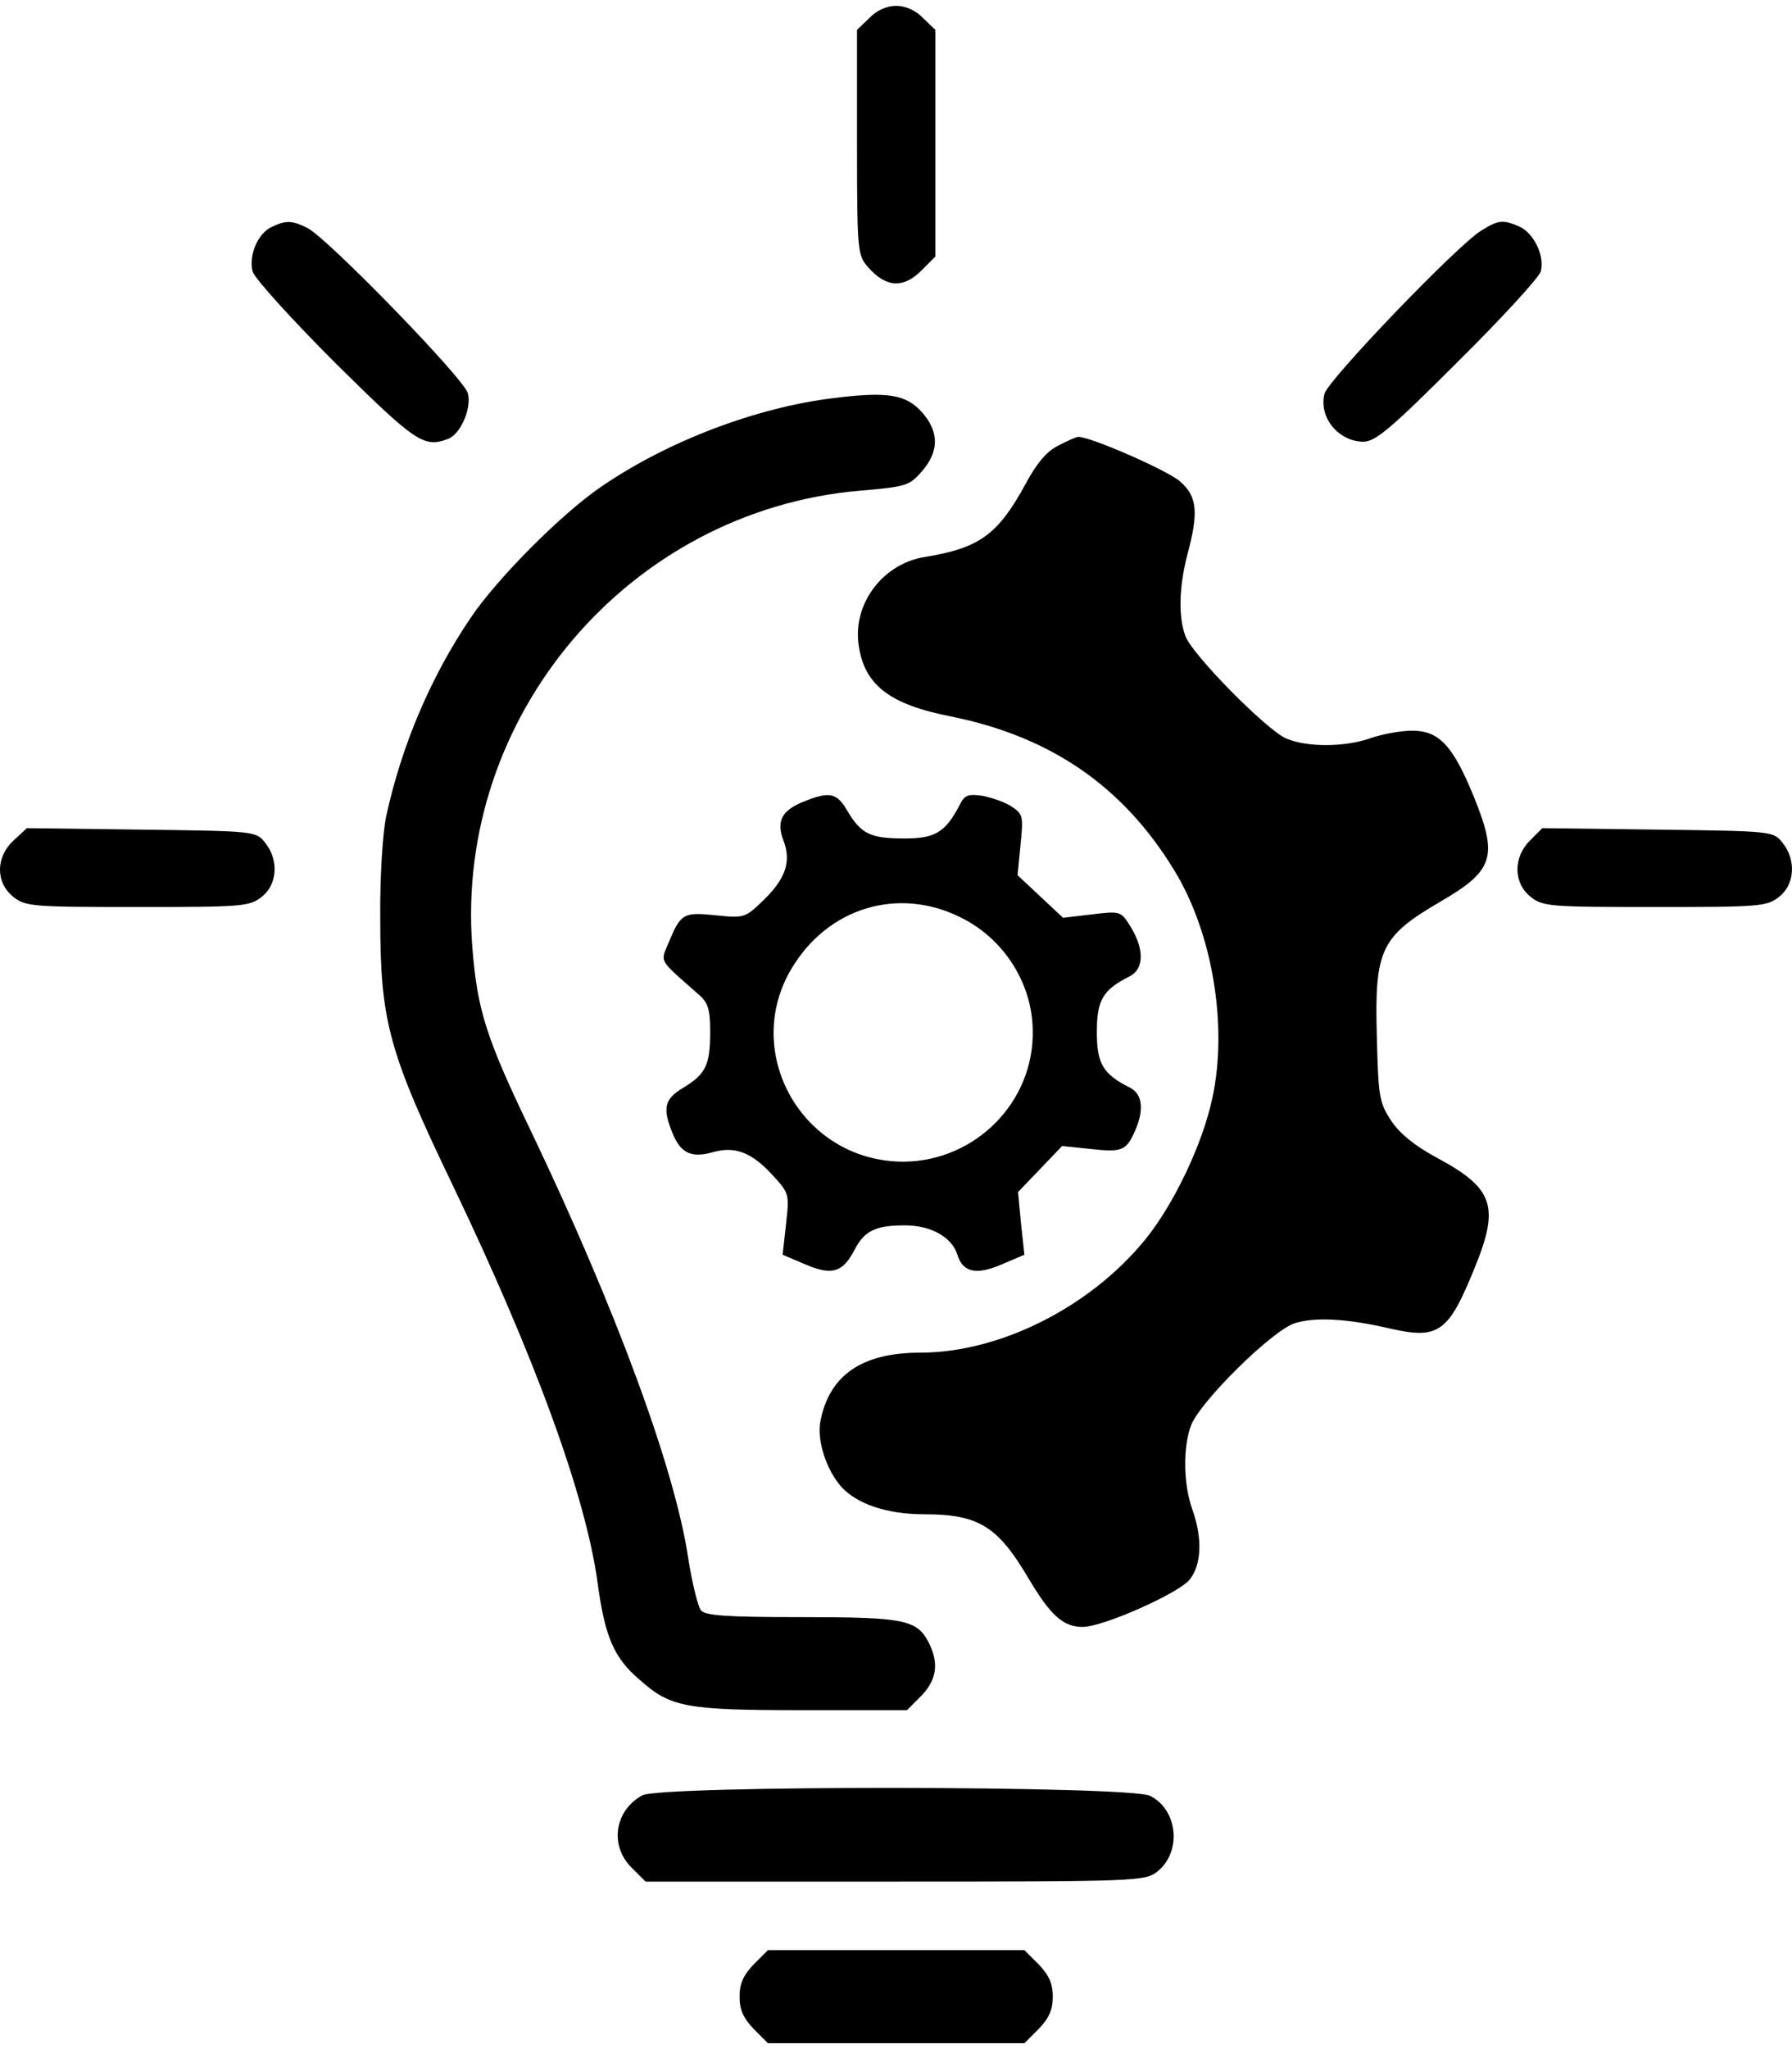
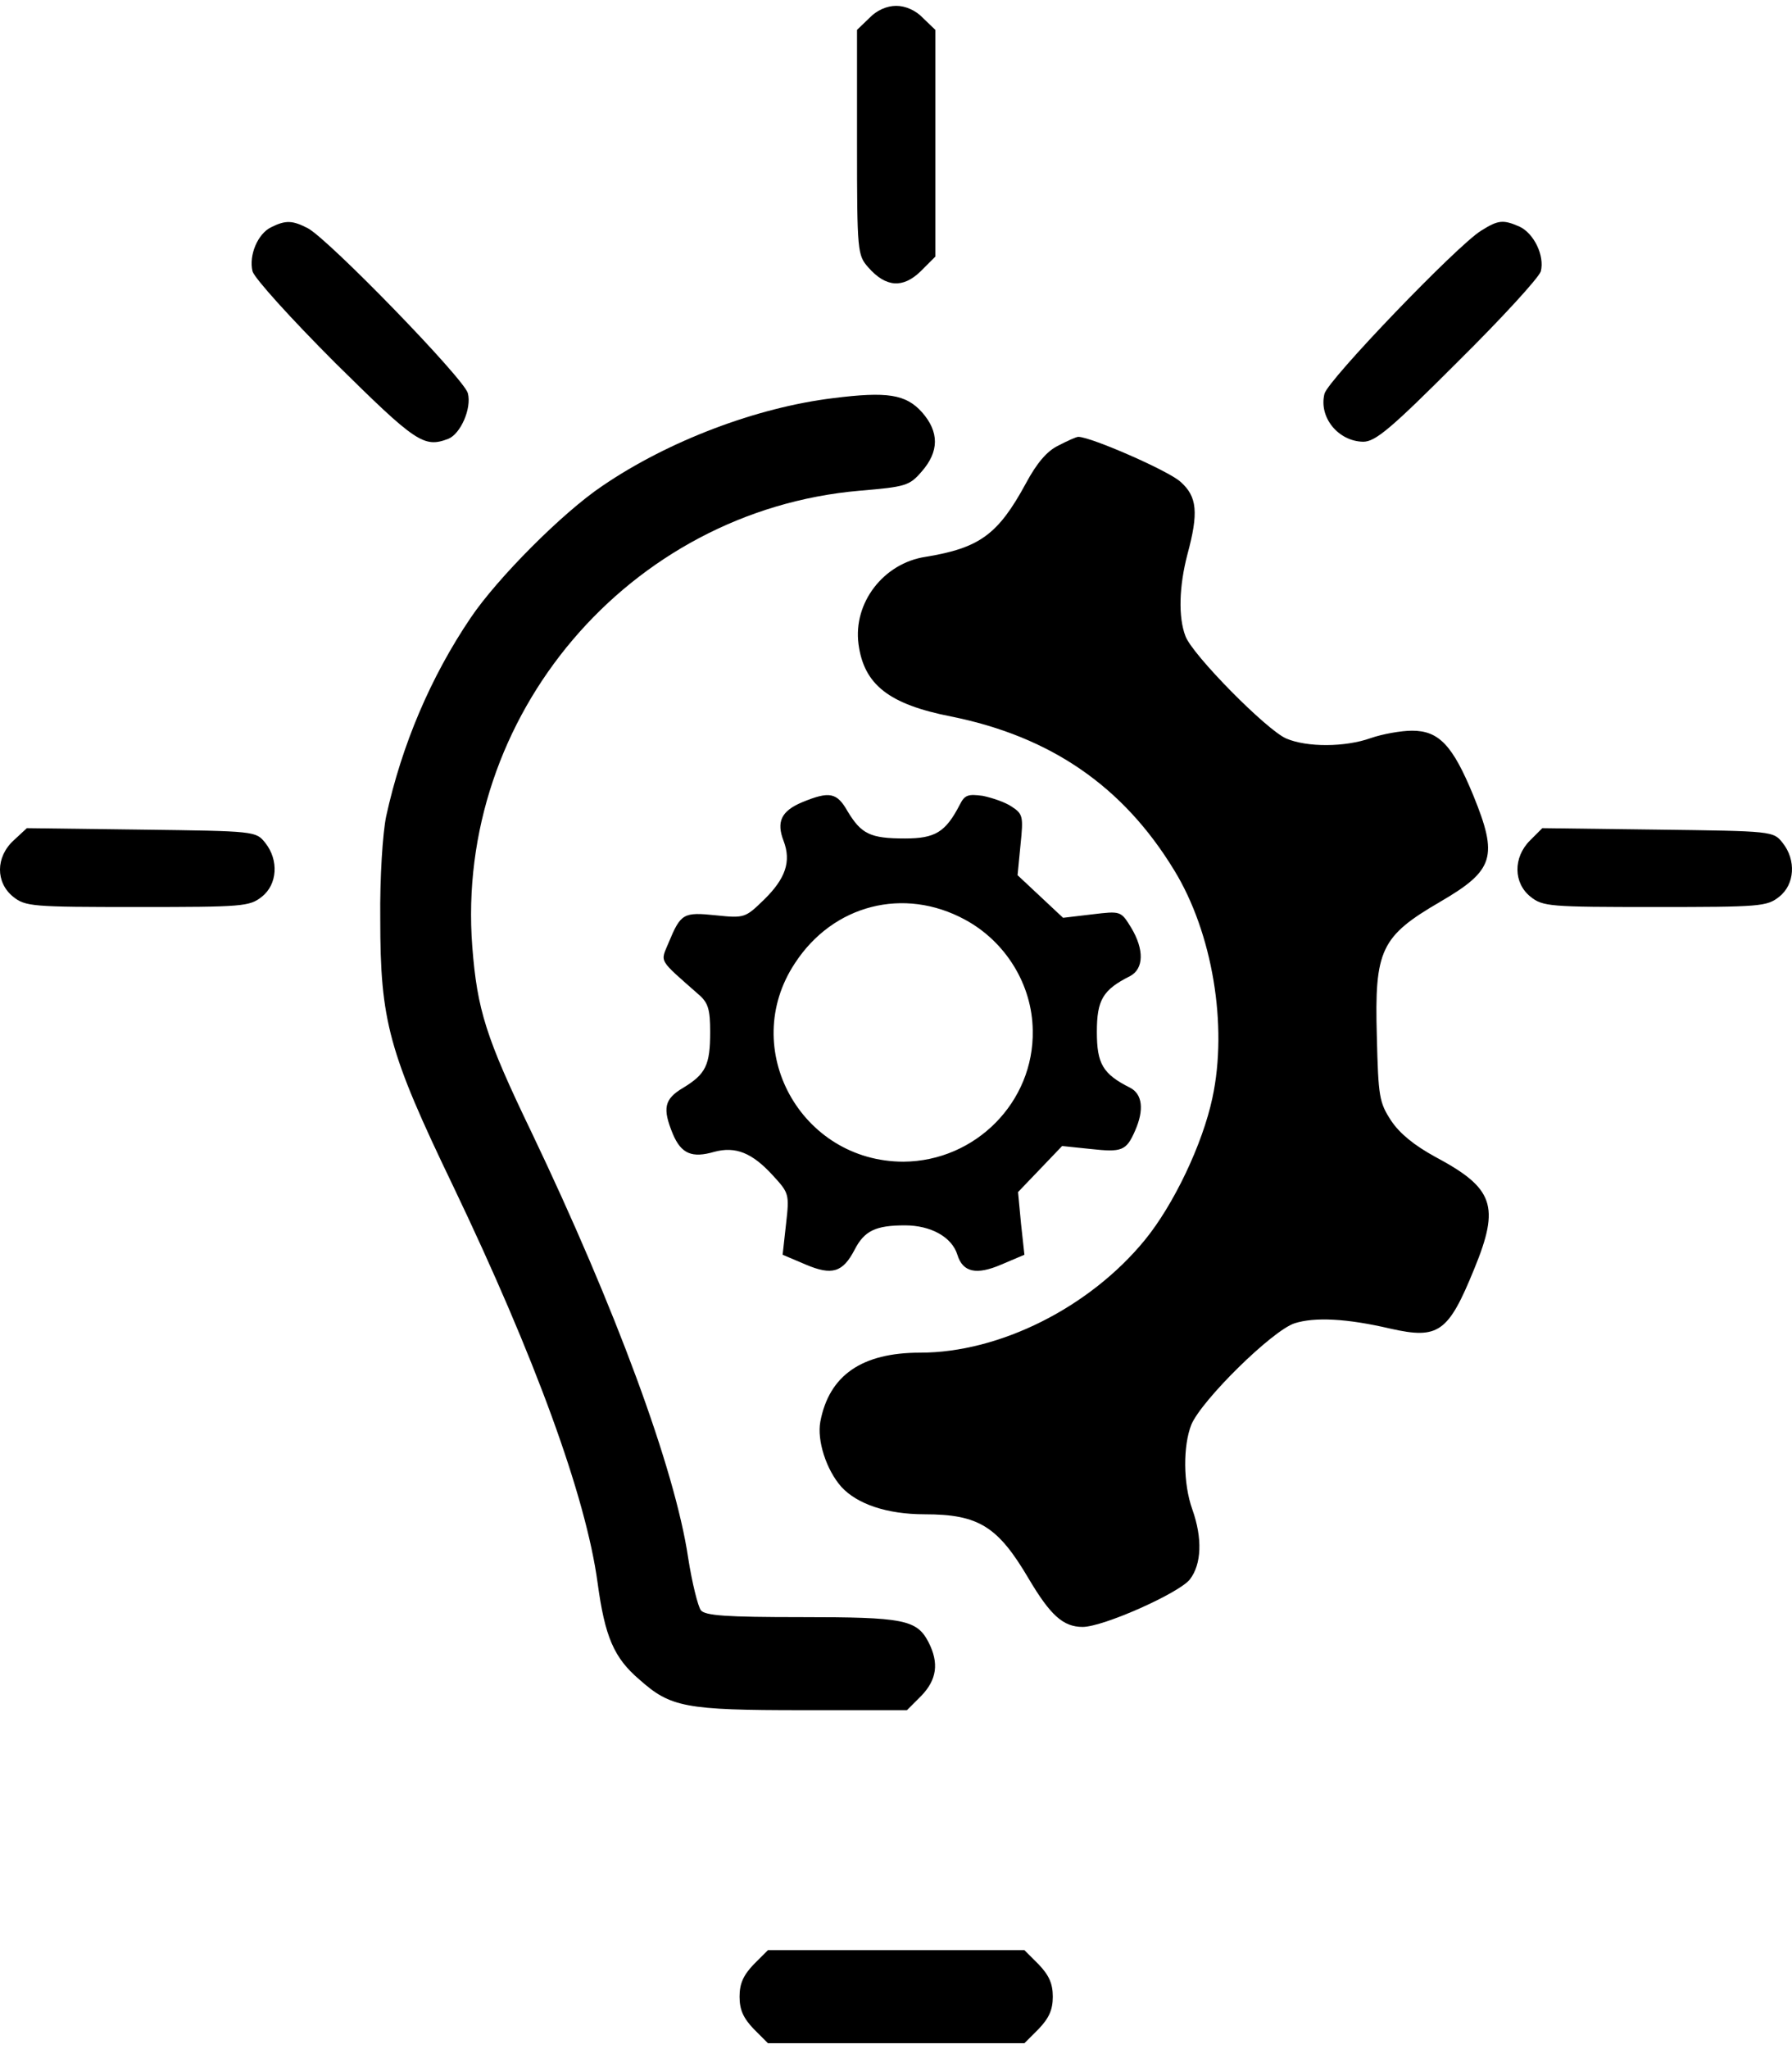
<svg xmlns="http://www.w3.org/2000/svg" width="56" height="64" viewBox="0 0 56 64" fill="none">
  <path d="M27.164 0.566L26.782 0.933V4.451C26.782 7.877 26.797 7.969 27.134 8.352C27.684 8.979 28.22 9.009 28.77 8.474L29.229 8.015V4.466V0.933L28.847 0.566C28.617 0.321 28.296 0.183 28.006 0.183C27.715 0.183 27.394 0.321 27.164 0.566Z" fill="black" />
  <path d="M8.472 7.098C8.059 7.297 7.769 7.97 7.891 8.474C7.952 8.689 9.084 9.943 10.476 11.335C13 13.828 13.245 13.996 14.009 13.706C14.392 13.553 14.744 12.757 14.621 12.283C14.514 11.84 10.277 7.48 9.619 7.128C9.145 6.884 8.931 6.868 8.472 7.098Z" fill="black" />
  <path d="M46.285 7.205C45.535 7.664 41.497 11.87 41.39 12.298C41.206 13.033 41.818 13.782 42.598 13.797C42.98 13.797 43.455 13.4 45.55 11.304C46.927 9.943 48.09 8.673 48.151 8.474C48.273 7.985 47.937 7.296 47.493 7.082C46.973 6.853 46.82 6.868 46.285 7.205Z" fill="black" />
  <path d="M26.032 12.436C23.646 12.727 20.893 13.767 18.828 15.174C17.573 16.015 15.539 18.065 14.713 19.289C13.459 21.14 12.556 23.266 12.067 25.499C11.96 26.019 11.868 27.396 11.883 28.711C11.883 31.893 12.143 32.856 14.162 37.048C16.717 42.386 18.308 46.73 18.675 49.438C18.904 51.12 19.18 51.778 19.99 52.466C20.954 53.323 21.413 53.415 25.084 53.415H28.342L28.786 52.971C29.275 52.466 29.352 51.946 29.015 51.288C28.648 50.585 28.235 50.508 25.038 50.508C22.698 50.508 22.04 50.462 21.902 50.294C21.811 50.172 21.627 49.438 21.505 48.657C21.092 45.873 19.226 40.841 16.61 35.365C15.187 32.413 14.912 31.541 14.759 29.568C14.208 22.363 19.654 15.954 26.858 15.327C28.296 15.205 28.419 15.174 28.801 14.73C29.352 14.103 29.352 13.491 28.816 12.88C28.311 12.314 27.73 12.222 26.032 12.436Z" fill="black" />
  <path d="M33.069 13.919C32.717 14.088 32.395 14.47 32.059 15.097C31.187 16.703 30.606 17.116 28.923 17.392C27.608 17.591 26.659 18.829 26.828 20.114C26.996 21.384 27.776 21.996 29.719 22.378C32.839 23.005 35.103 24.566 36.694 27.181C37.887 29.124 38.376 32.03 37.887 34.294C37.581 35.732 36.678 37.629 35.776 38.73C34.047 40.841 31.233 42.248 28.755 42.248C26.935 42.248 25.91 42.952 25.635 44.405C25.527 44.986 25.818 45.904 26.292 46.439C26.782 46.975 27.715 47.296 28.893 47.296C30.591 47.296 31.187 47.678 32.151 49.315C32.824 50.447 33.221 50.814 33.833 50.814C34.476 50.814 36.847 49.758 37.183 49.33C37.55 48.856 37.581 48.045 37.26 47.143C36.969 46.332 36.969 45.154 37.229 44.497C37.55 43.732 39.753 41.56 40.457 41.33C41.084 41.132 42.078 41.177 43.455 41.499C44.954 41.835 45.26 41.621 46.07 39.632C46.881 37.659 46.682 37.108 44.847 36.13C44.204 35.778 43.745 35.411 43.47 34.998C43.103 34.432 43.072 34.263 43.026 32.367C42.95 29.659 43.149 29.246 45.015 28.16C46.697 27.181 46.82 26.753 46.04 24.841C45.397 23.281 44.969 22.822 44.128 22.822C43.776 22.822 43.195 22.929 42.843 23.051C42.032 23.342 40.839 23.342 40.197 23.067C39.585 22.807 37.26 20.451 37.046 19.87C36.816 19.273 36.847 18.309 37.107 17.315C37.459 16.015 37.413 15.51 36.893 15.051C36.541 14.715 34.093 13.644 33.696 13.644C33.635 13.644 33.359 13.767 33.069 13.919Z" fill="black" />
  <path d="M25.069 25.056C24.411 25.331 24.258 25.668 24.487 26.264C24.732 26.907 24.549 27.442 23.875 28.1C23.294 28.666 23.264 28.681 22.377 28.589C21.352 28.482 21.275 28.528 20.893 29.446C20.633 30.073 20.556 29.935 21.856 31.082C22.132 31.327 22.193 31.541 22.193 32.23C22.193 33.27 22.055 33.545 21.352 33.974C20.755 34.325 20.694 34.616 21.03 35.427C21.291 36.038 21.627 36.176 22.315 35.977C22.988 35.794 23.508 36.008 24.151 36.712C24.656 37.262 24.671 37.293 24.564 38.226L24.457 39.19L25.176 39.495C26.002 39.847 26.338 39.74 26.705 39.036C27.011 38.44 27.363 38.272 28.281 38.272C29.091 38.272 29.749 38.639 29.918 39.19C30.086 39.74 30.514 39.832 31.294 39.495L32.013 39.19L31.906 38.211L31.814 37.232L32.503 36.513L33.191 35.794L34.078 35.886C35.057 35.993 35.195 35.947 35.47 35.319C35.761 34.662 35.7 34.172 35.317 33.974C34.461 33.545 34.277 33.224 34.277 32.23C34.277 31.235 34.461 30.914 35.317 30.486C35.745 30.256 35.761 29.66 35.348 28.972C35.026 28.451 35.026 28.451 34.124 28.559L33.221 28.666L32.518 28.008L31.799 27.335L31.891 26.387C31.983 25.499 31.967 25.423 31.615 25.193C31.417 25.056 31.004 24.918 30.713 24.857C30.254 24.796 30.147 24.826 29.994 25.132C29.55 25.989 29.229 26.188 28.281 26.188C27.195 26.188 26.919 26.05 26.491 25.346C26.155 24.75 25.925 24.704 25.069 25.056ZM30.162 28.727C31.432 29.415 32.258 30.761 32.273 32.184C32.319 34.417 30.483 36.268 28.235 36.283C25.023 36.283 23.08 32.75 24.839 30.088C26.032 28.253 28.25 27.687 30.162 28.727Z" fill="black" />
  <path d="M0.426 26.249C-0.14 26.769 -0.14 27.564 0.411 28.008C0.794 28.314 1.008 28.329 4.296 28.329C7.585 28.329 7.799 28.314 8.182 28.008C8.671 27.625 8.717 26.861 8.289 26.325C7.998 25.958 7.967 25.958 4.419 25.912L0.839 25.866L0.426 26.249Z" fill="black" />
  <path d="M47.814 26.249C47.279 26.784 47.294 27.58 47.829 28.008C48.212 28.314 48.426 28.329 51.715 28.329C55.003 28.329 55.218 28.314 55.6 28.008C56.089 27.625 56.135 26.861 55.707 26.325C55.416 25.958 55.386 25.958 51.806 25.912L48.197 25.866L47.814 26.249Z" fill="black" />
-   <path d="M20.067 56.076C19.21 56.55 19.042 57.636 19.73 58.325L20.174 58.768H27.975C35.547 58.768 35.776 58.753 36.158 58.462C36.938 57.85 36.816 56.535 35.944 56.091C35.332 55.77 20.633 55.755 20.067 56.076Z" fill="black" />
  <path d="M23.554 61.353C23.233 61.69 23.111 61.95 23.111 62.363C23.111 62.776 23.233 63.036 23.554 63.372L23.998 63.816H28.006H32.013L32.457 63.372C32.778 63.036 32.9 62.776 32.9 62.363C32.9 61.95 32.778 61.69 32.457 61.353L32.013 60.91H28.006H23.998L23.554 61.353Z" fill="black" />
</svg>